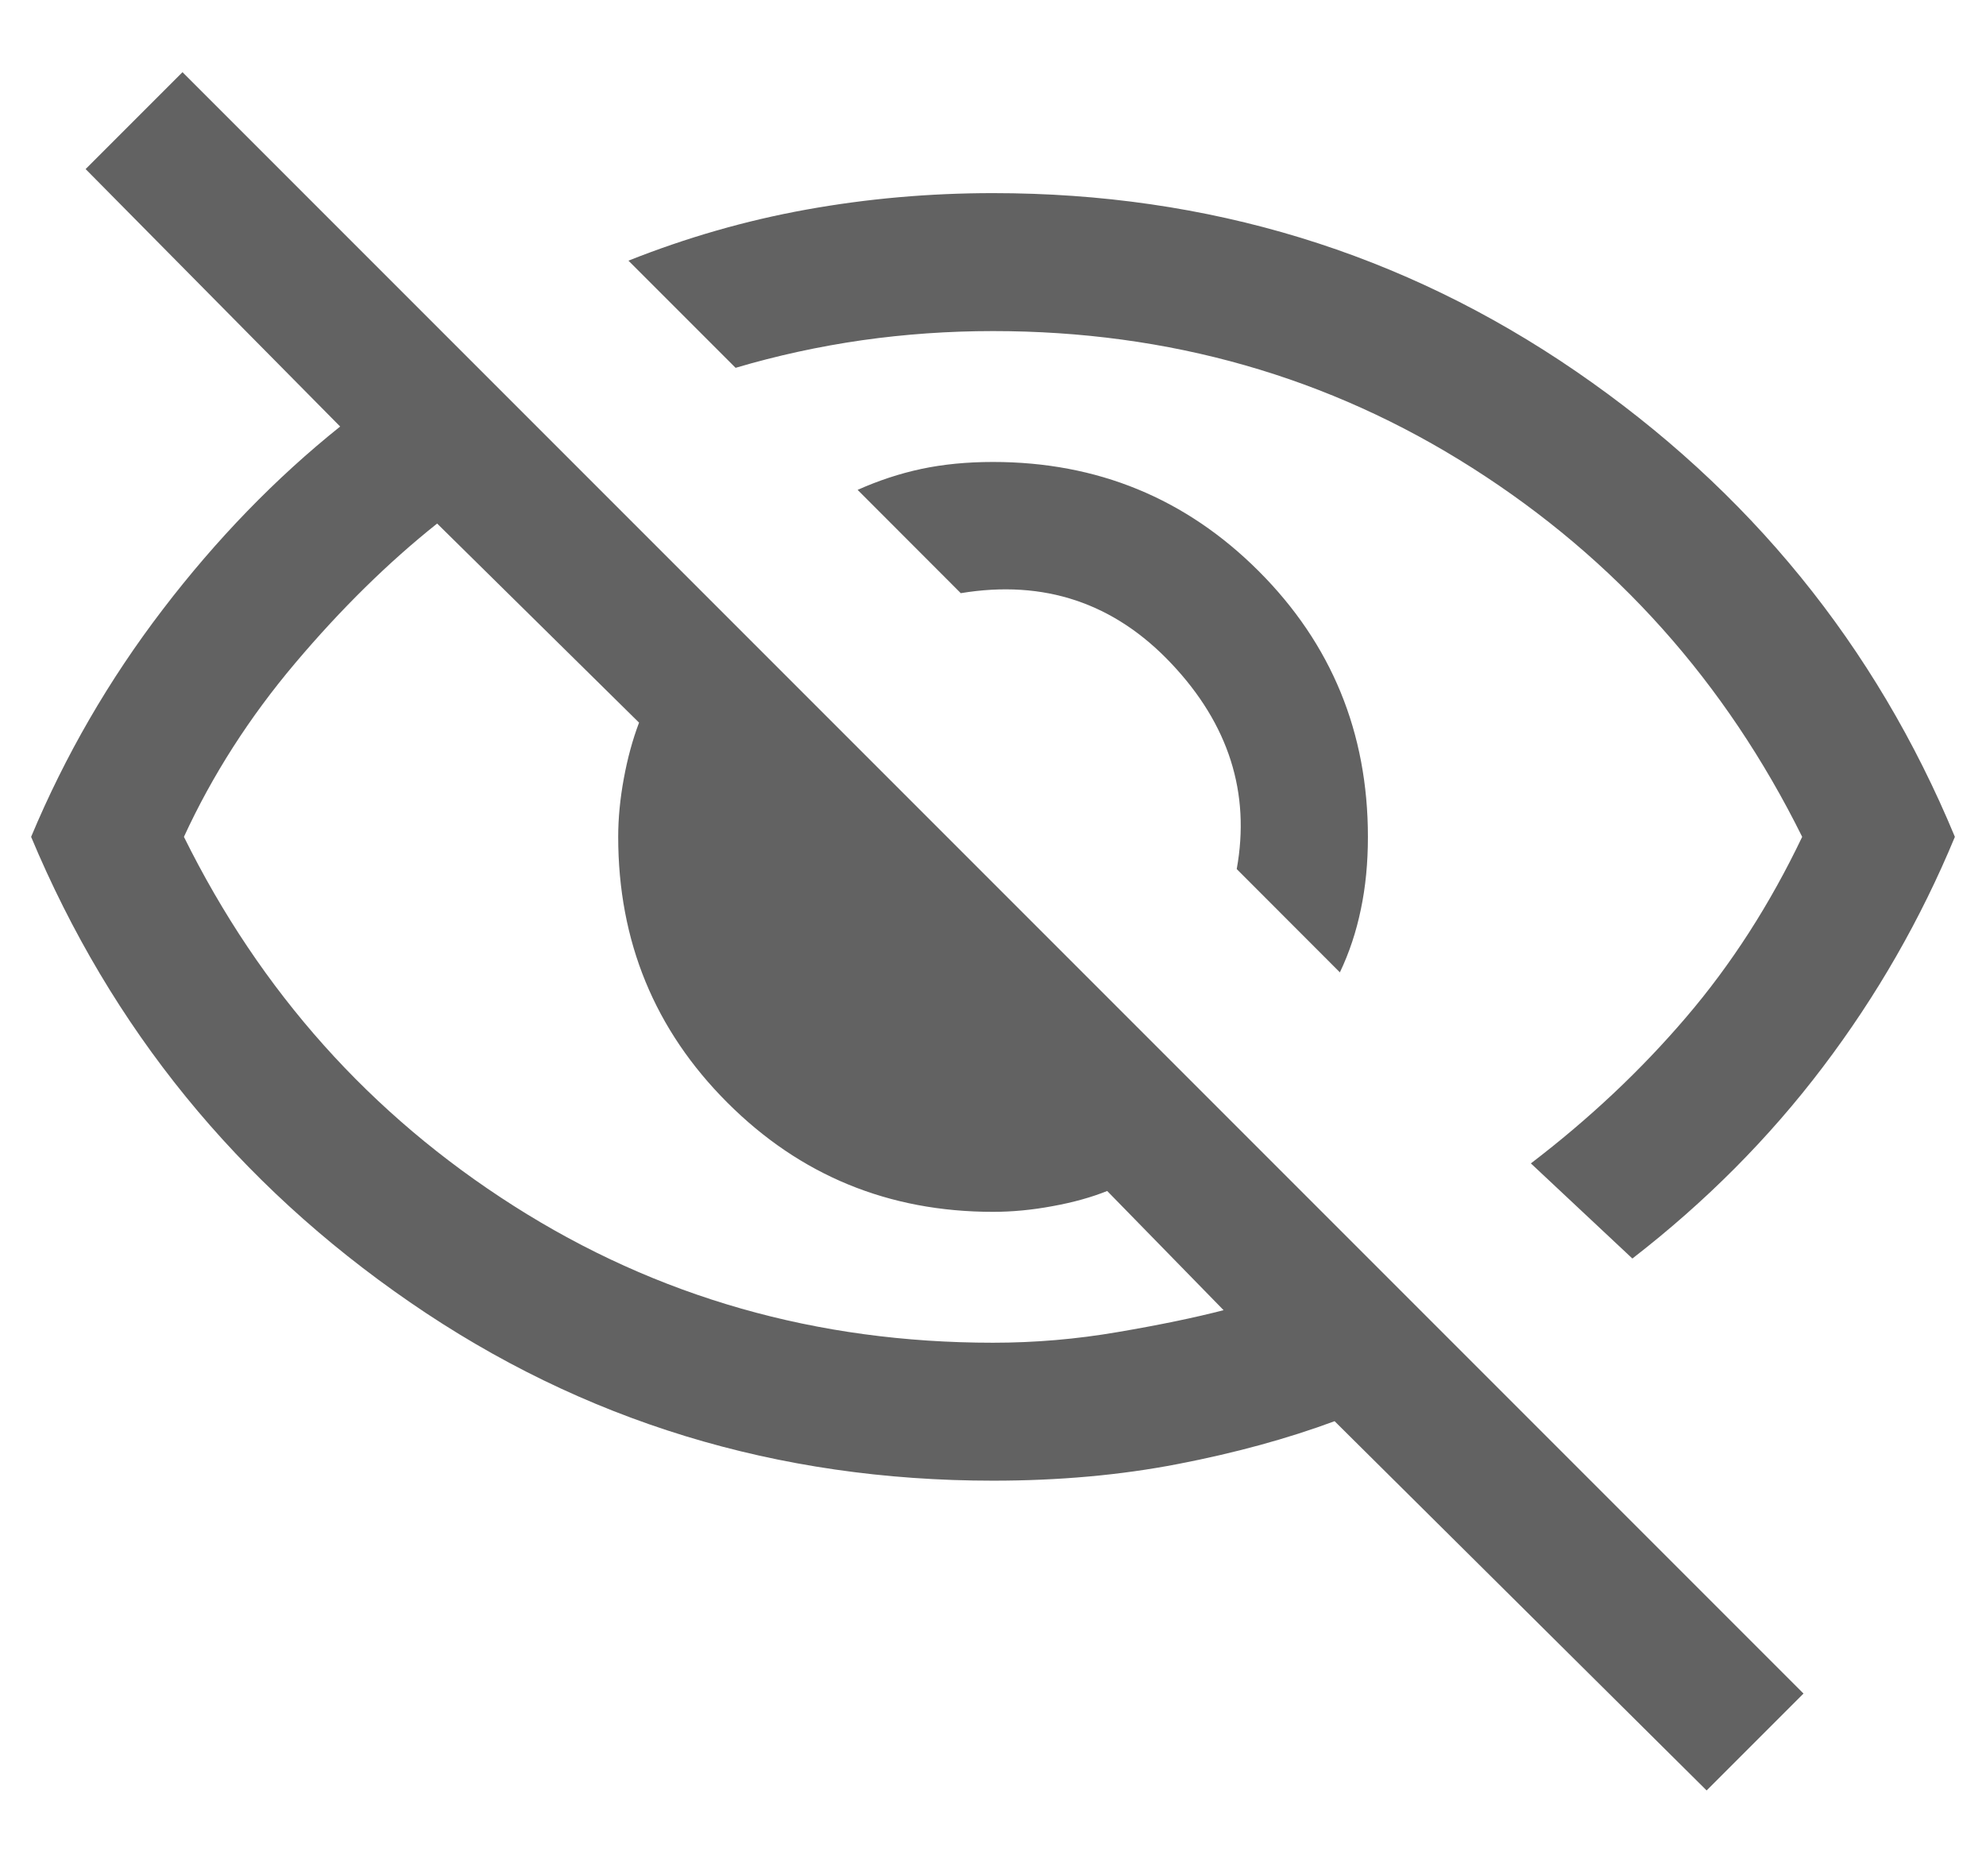
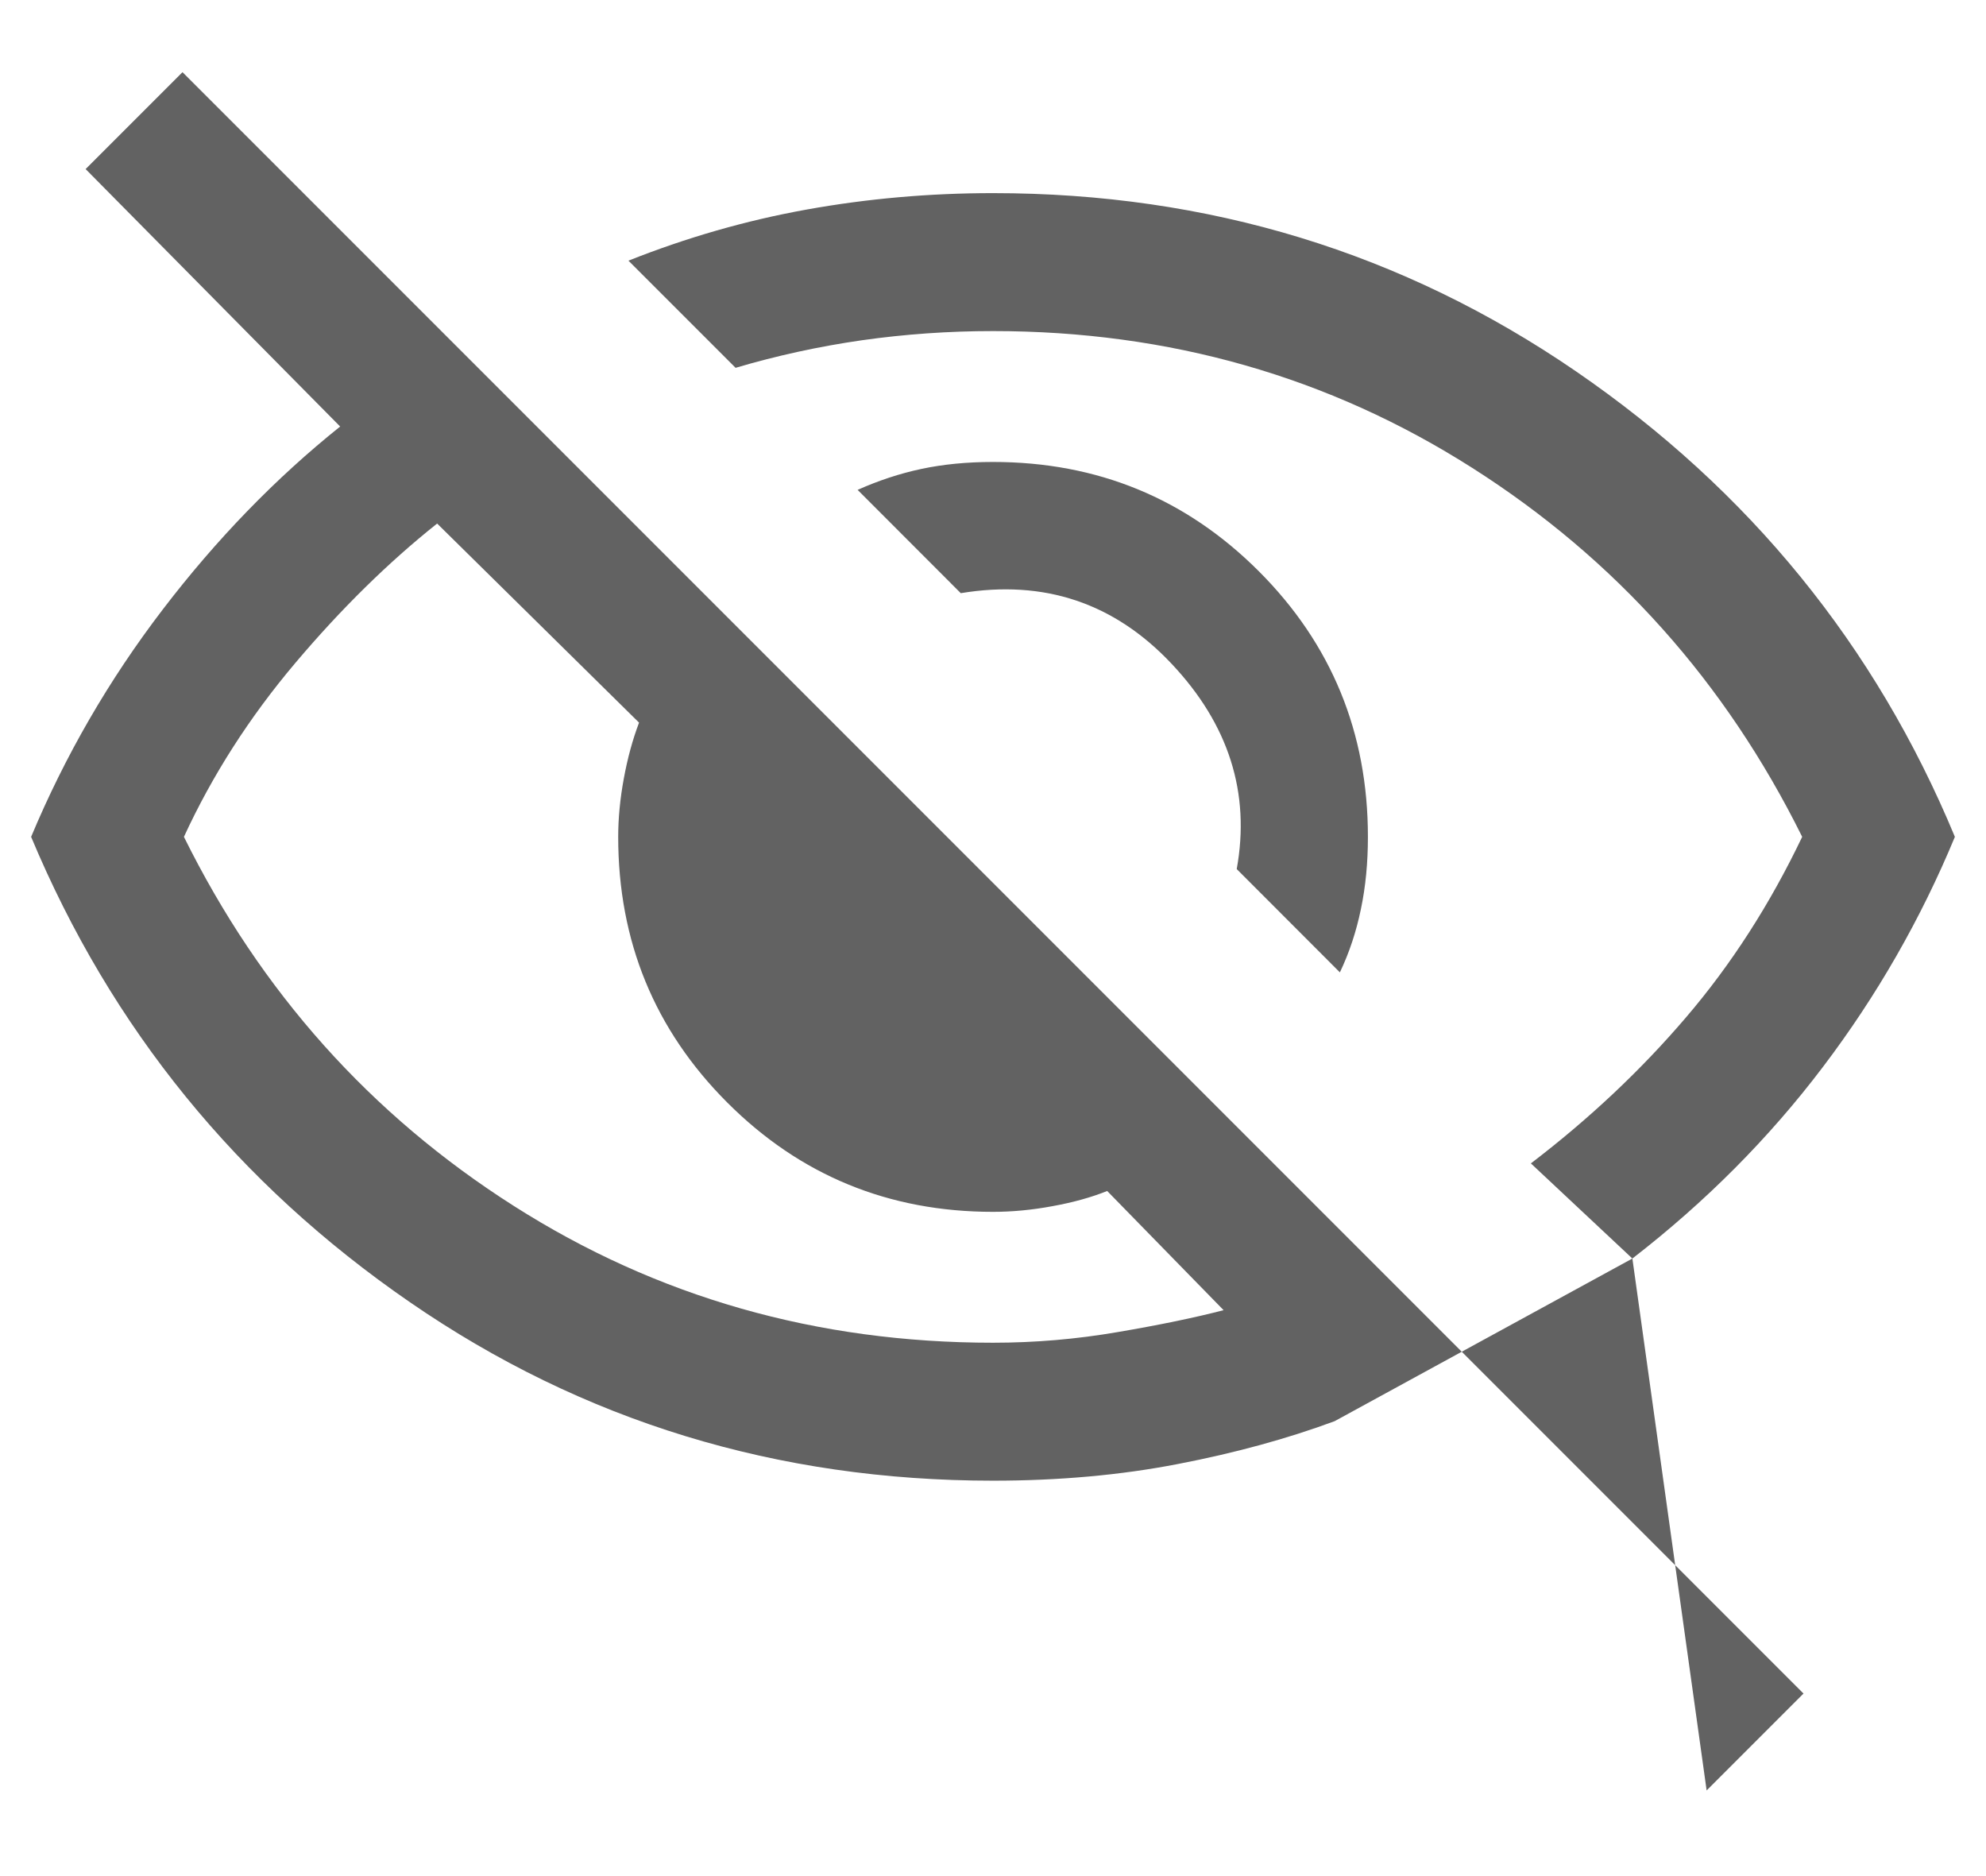
<svg xmlns="http://www.w3.org/2000/svg" width="18" height="17" viewBox="0 0 18 17" fill="none">
-   <path d="M12.144 8.811L11.209 7.875C11.334 7.185 11.137 6.564 10.618 6.014C10.099 5.463 9.463 5.25 8.708 5.375L7.773 4.439C7.961 4.355 8.154 4.291 8.351 4.249C8.549 4.207 8.765 4.186 9 4.186C9.946 4.186 10.748 4.516 11.408 5.175C12.068 5.835 12.398 6.638 12.398 7.583C12.398 7.818 12.377 8.037 12.334 8.24C12.292 8.443 12.229 8.633 12.144 8.811ZM14.795 11.404L13.875 10.542C14.403 10.139 14.872 9.698 15.281 9.219C15.691 8.74 16.042 8.194 16.334 7.583C15.639 6.181 14.643 5.066 13.344 4.24C12.045 3.413 10.597 3 9 3C8.597 3 8.202 3.028 7.813 3.083C7.424 3.139 7.042 3.222 6.667 3.333L5.696 2.362C6.222 2.153 6.76 1.998 7.31 1.899C7.859 1.8 8.422 1.75 9 1.75C10.953 1.75 12.714 2.288 14.284 3.365C15.853 4.442 16.998 5.848 17.718 7.583C17.409 8.328 17.011 9.023 16.522 9.668C16.033 10.314 15.457 10.892 14.795 11.404ZM15.468 16.224L12.096 12.878C11.669 13.036 11.195 13.166 10.676 13.266C10.156 13.367 9.597 13.417 9 13.417C7.042 13.417 5.281 12.878 3.717 11.801C2.152 10.724 1.008 9.318 0.282 7.583C0.59 6.847 0.987 6.161 1.475 5.523C1.962 4.886 2.498 4.333 3.083 3.865L0.776 1.532L1.654 0.654L16.346 15.346L15.468 16.224ZM3.962 4.744C3.522 5.094 3.093 5.515 2.677 6.007C2.261 6.499 1.924 7.025 1.667 7.583C2.361 8.986 3.358 10.101 4.656 10.927C5.955 11.754 7.403 12.167 9 12.167C9.379 12.167 9.757 12.135 10.133 12.07C10.509 12.006 10.828 11.94 11.09 11.872L10.035 10.792C9.893 10.849 9.729 10.895 9.542 10.929C9.355 10.964 9.174 10.981 9 10.981C8.055 10.981 7.252 10.651 6.592 9.991C5.933 9.332 5.603 8.529 5.603 7.583C5.603 7.415 5.62 7.238 5.654 7.054C5.688 6.869 5.734 6.701 5.792 6.548L3.962 4.744Z" fill="#626262" />
+   <path d="M12.144 8.811L11.209 7.875C11.334 7.185 11.137 6.564 10.618 6.014C10.099 5.463 9.463 5.25 8.708 5.375L7.773 4.439C7.961 4.355 8.154 4.291 8.351 4.249C8.549 4.207 8.765 4.186 9 4.186C9.946 4.186 10.748 4.516 11.408 5.175C12.068 5.835 12.398 6.638 12.398 7.583C12.398 7.818 12.377 8.037 12.334 8.24C12.292 8.443 12.229 8.633 12.144 8.811ZM14.795 11.404L13.875 10.542C14.403 10.139 14.872 9.698 15.281 9.219C15.691 8.74 16.042 8.194 16.334 7.583C15.639 6.181 14.643 5.066 13.344 4.24C12.045 3.413 10.597 3 9 3C8.597 3 8.202 3.028 7.813 3.083C7.424 3.139 7.042 3.222 6.667 3.333L5.696 2.362C6.222 2.153 6.76 1.998 7.31 1.899C7.859 1.8 8.422 1.75 9 1.75C10.953 1.75 12.714 2.288 14.284 3.365C15.853 4.442 16.998 5.848 17.718 7.583C17.409 8.328 17.011 9.023 16.522 9.668C16.033 10.314 15.457 10.892 14.795 11.404ZL12.096 12.878C11.669 13.036 11.195 13.166 10.676 13.266C10.156 13.367 9.597 13.417 9 13.417C7.042 13.417 5.281 12.878 3.717 11.801C2.152 10.724 1.008 9.318 0.282 7.583C0.59 6.847 0.987 6.161 1.475 5.523C1.962 4.886 2.498 4.333 3.083 3.865L0.776 1.532L1.654 0.654L16.346 15.346L15.468 16.224ZM3.962 4.744C3.522 5.094 3.093 5.515 2.677 6.007C2.261 6.499 1.924 7.025 1.667 7.583C2.361 8.986 3.358 10.101 4.656 10.927C5.955 11.754 7.403 12.167 9 12.167C9.379 12.167 9.757 12.135 10.133 12.07C10.509 12.006 10.828 11.94 11.09 11.872L10.035 10.792C9.893 10.849 9.729 10.895 9.542 10.929C9.355 10.964 9.174 10.981 9 10.981C8.055 10.981 7.252 10.651 6.592 9.991C5.933 9.332 5.603 8.529 5.603 7.583C5.603 7.415 5.62 7.238 5.654 7.054C5.688 6.869 5.734 6.701 5.792 6.548L3.962 4.744Z" fill="#626262" />
</svg>